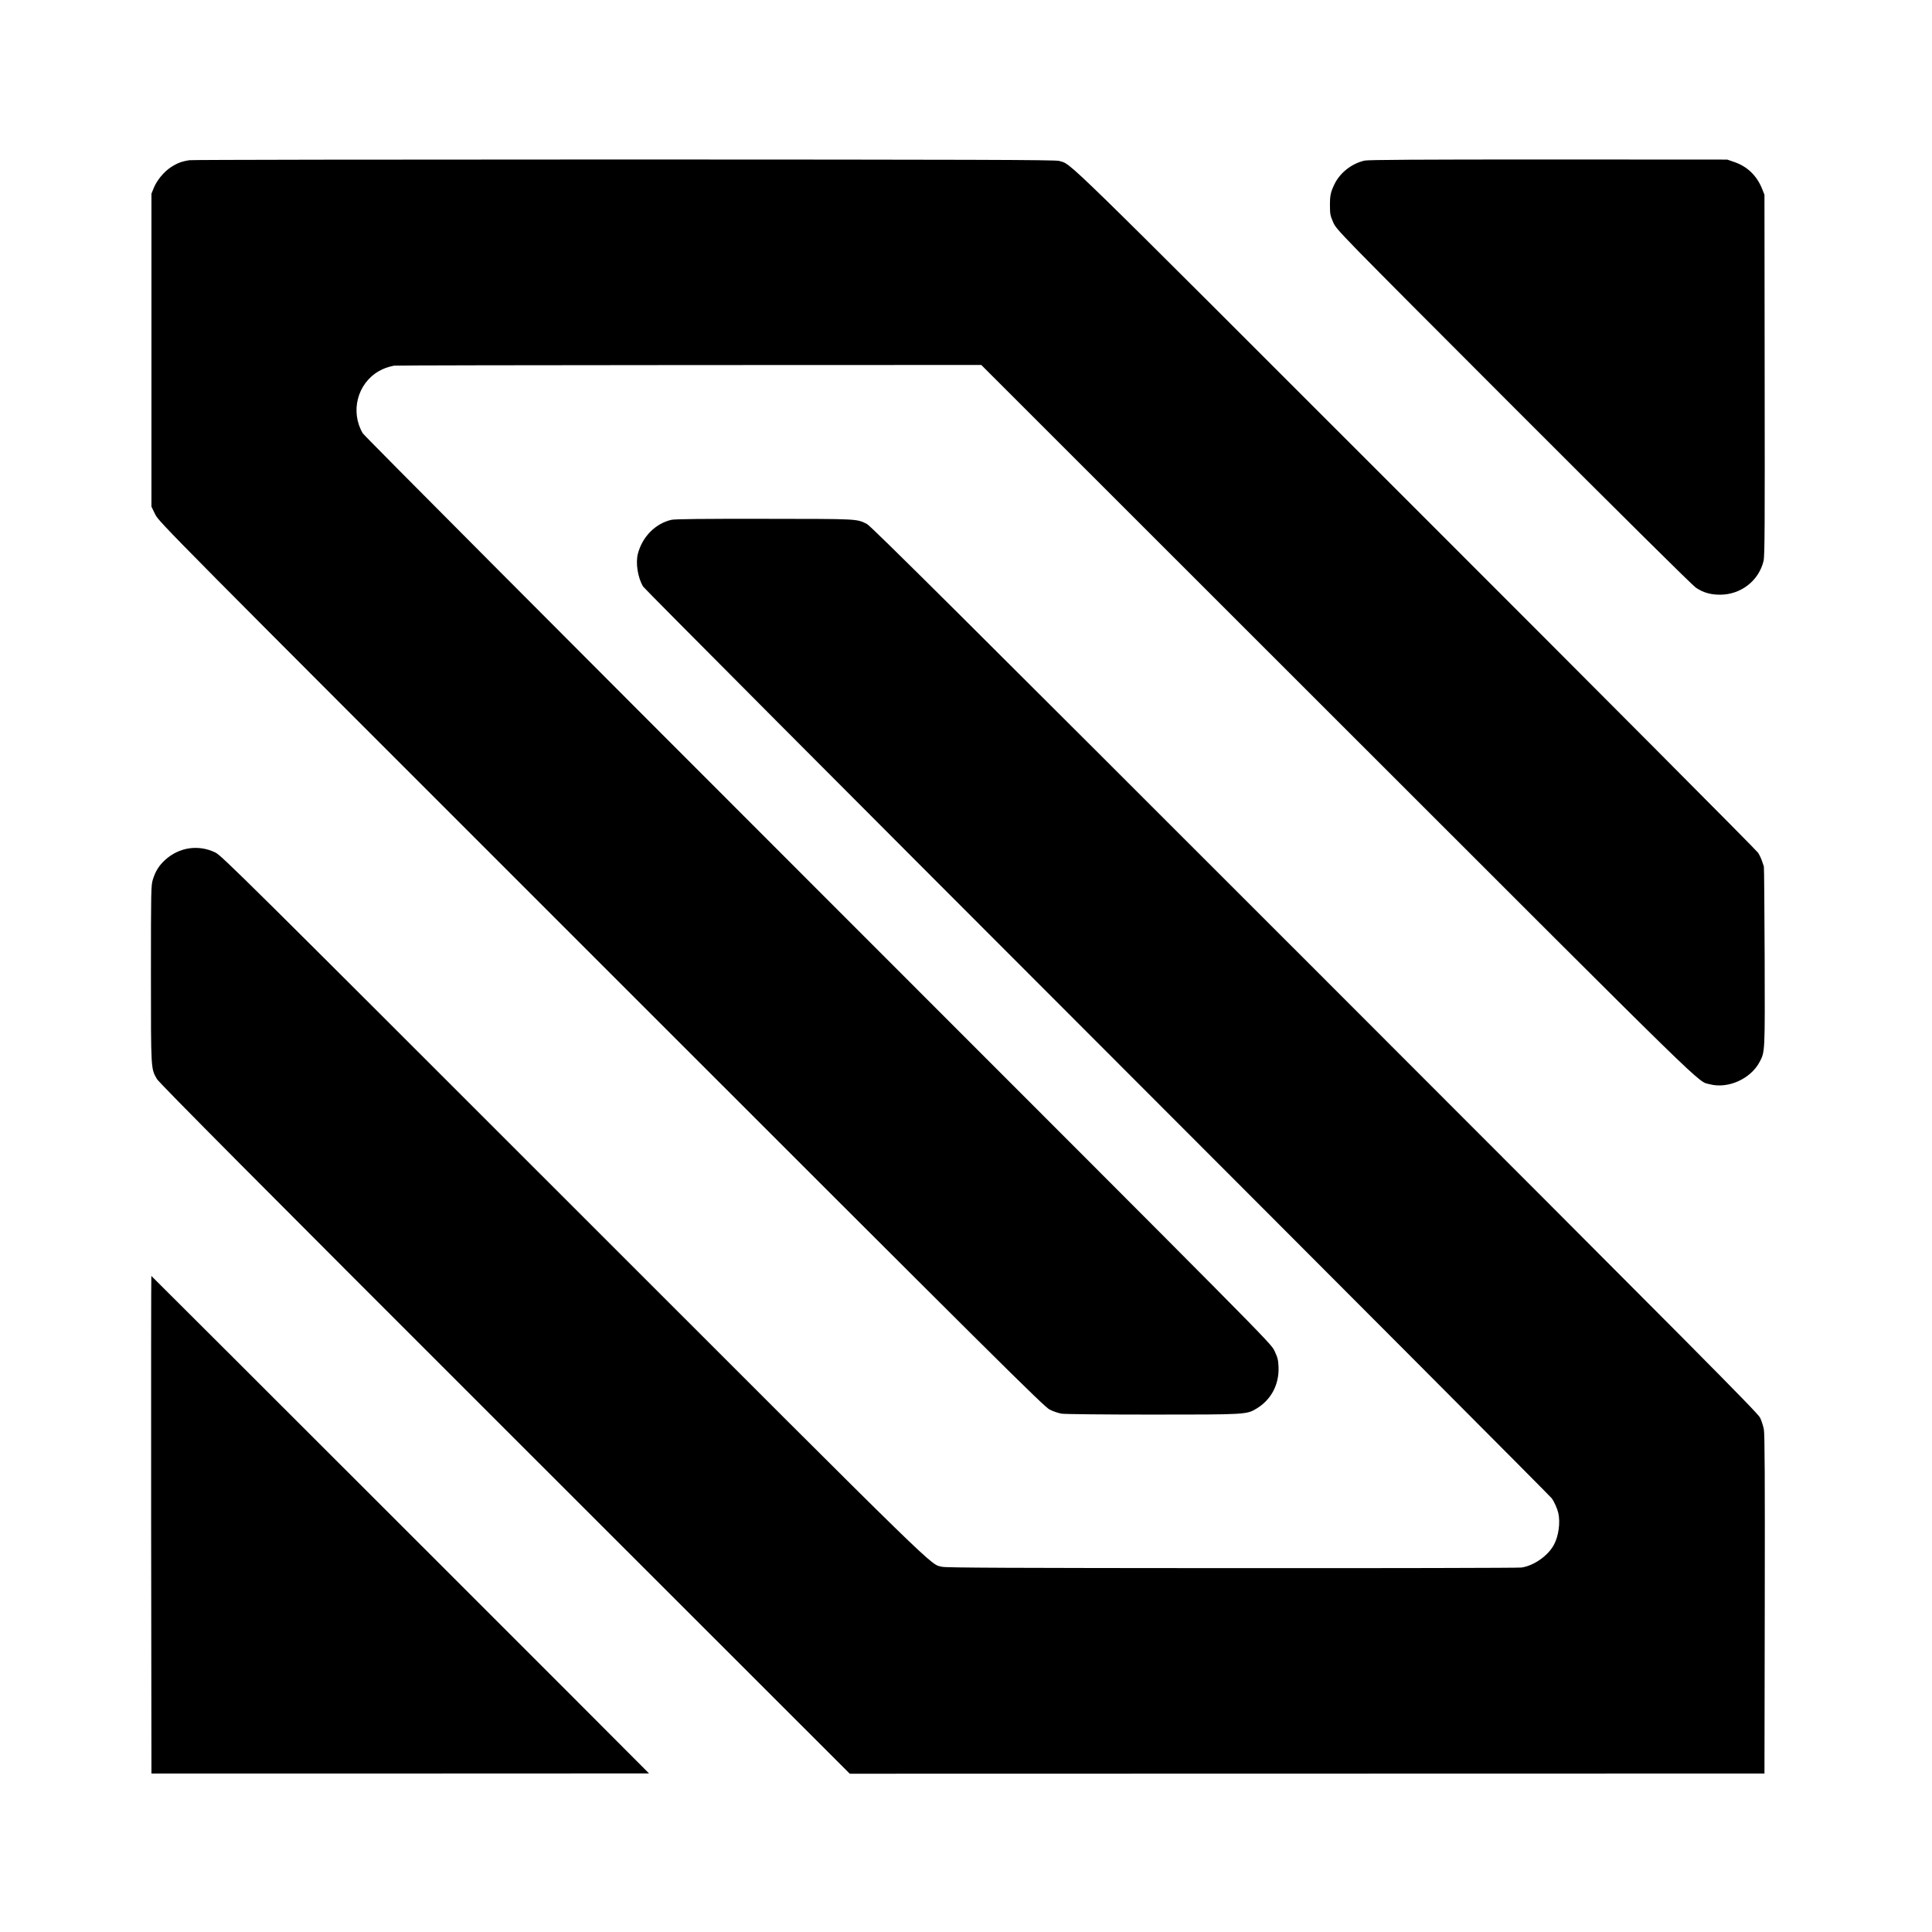
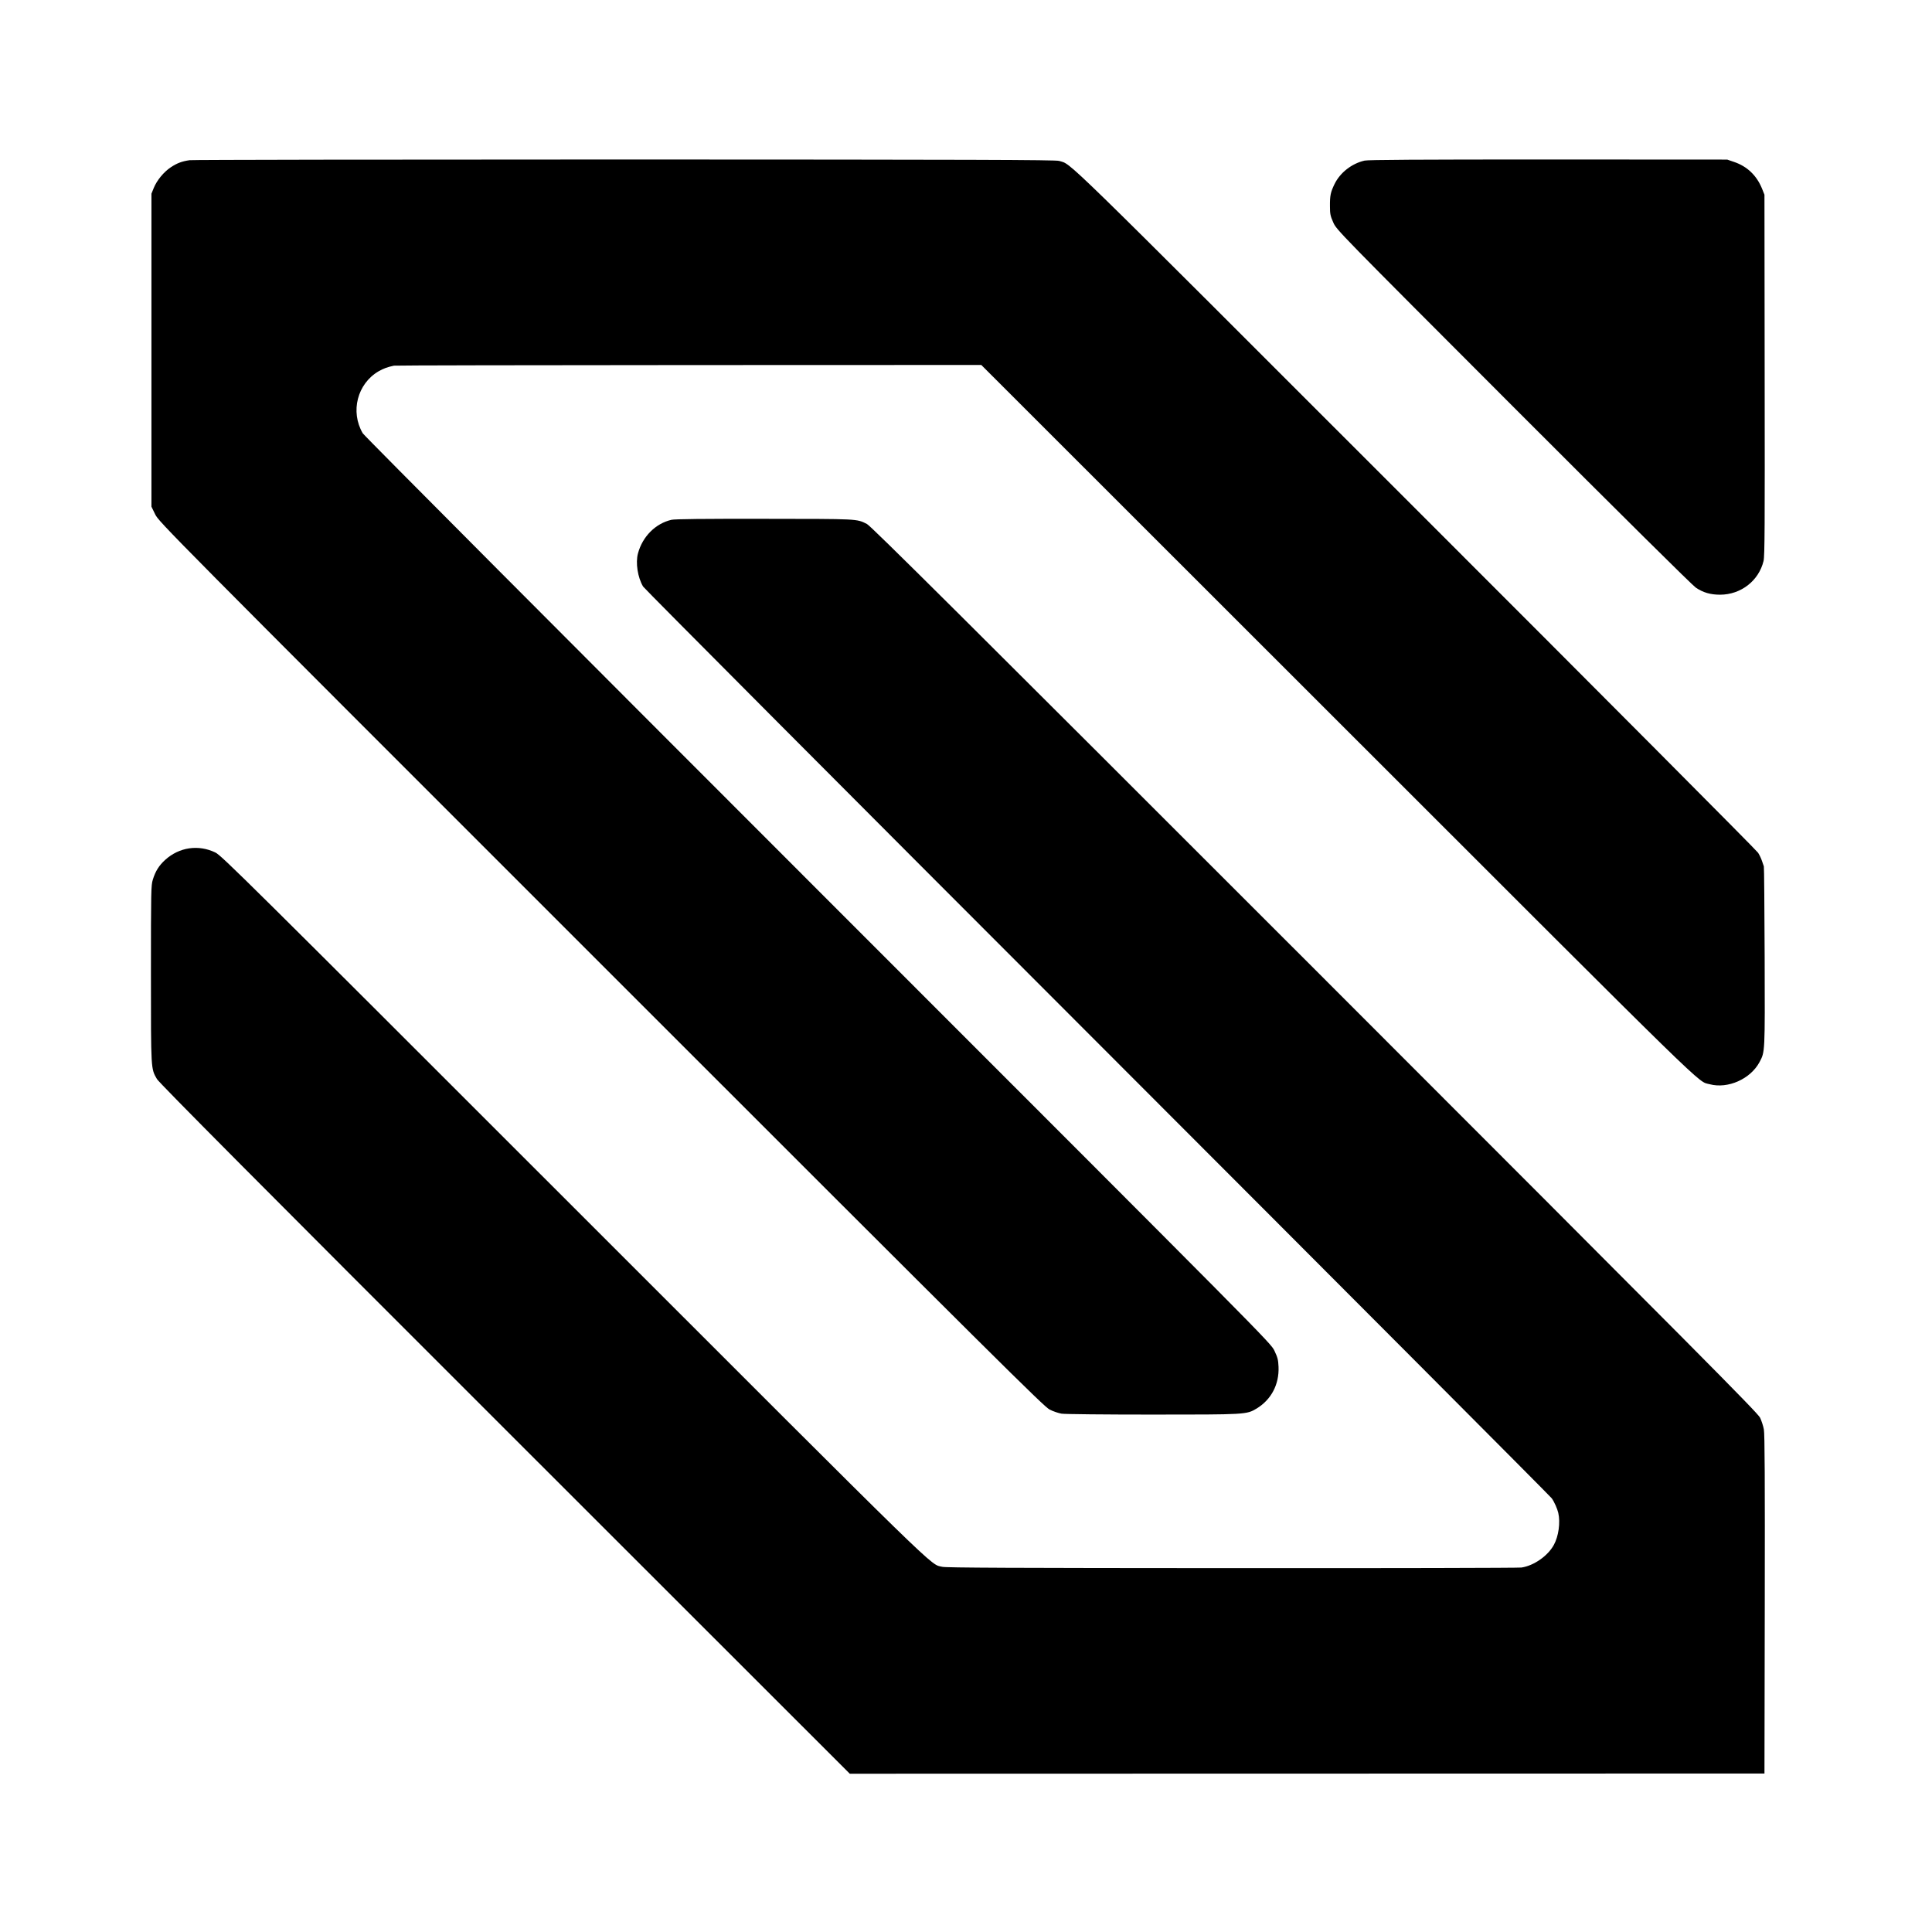
<svg xmlns="http://www.w3.org/2000/svg" version="1.0" width="1920pt" height="1920pt" viewBox="0 0 1920 1920" preserveAspectRatio="xMidYMid meet">
  <g transform="translate(0,1920) scale(0.1,-0.1)" fill="#000000" stroke="none">
    <path d="M1884 17608 c-76 -11 -124 -29 -186 -70 -71 -47 -139 -130 -170 -206 l-23 -57 0 -1555 0 -1555 37 -76 c37 -76 92 -132 4432 -4471 3971 -3971 4400 -4397 4457 -4426 35 -18 89 -36 119 -41 30 -5 435 -9 900 -9 932 0 938 0 1038 60 145 88 225 239 218 414 -3 71 -9 93 -41 161 -38 78 -52 91 -4537 4577 -2478 2478 -4510 4517 -4523 4540 -126 215 -54 494 159 617 45 26 89 42 151 55 11 3 1329 5 2929 6 l2908 1 3547 -3545 c3769 -3768 3565 -3569 3692 -3603 181 -48 405 52 495 220 55 104 54 86 51 1045 -2 487 -5 892 -8 900 -3 8 -11 33 -19 55 -7 22 -24 58 -38 80 -13 22 -1548 1564 -3411 3426 -3602 3602 -3403 3408 -3536 3450 -32 11 -883 13 -4316 14 -2351 0 -4298 -3 -4325 -7z" />
    <path d="M13561 17604 c-127 -29 -243 -119 -299 -234 -39 -81 -46 -113 -45 -221 0 -75 4 -95 33 -160 33 -74 41 -82 1789 -1832 1069 -1070 1779 -1773 1814 -1797 73 -49 145 -70 241 -70 207 0 385 139 432 335 12 51 13 335 11 1850 l-2 1790 -24 60 c-53 131 -148 222 -279 266 l-67 23 -1776 1 c-1305 0 -1790 -3 -1828 -11z" />
    <path d="M6672 14034 c-158 -37 -287 -166 -332 -334 -25 -93 -3 -238 51 -329 12 -20 2043 -2059 4514 -4531 2470 -2472 4503 -4511 4516 -4530 25 -34 56 -105 65 -145 22 -96 3 -233 -44 -318 -59 -109 -199 -207 -322 -225 -30 -4 -1326 -7 -2880 -6 -2175 1 -2837 4 -2875 13 -128 31 60 -152 -3666 3574 -3263 3263 -3498 3496 -3559 3525 -168 81 -359 53 -498 -73 -61 -55 -97 -112 -123 -196 -18 -58 -19 -107 -19 -938 0 -962 -1 -939 60 -1045 20 -36 1049 -1071 3457 -3477 l3428 -3426 4545 1 4545 1 3 1680 c2 1224 0 1696 -9 1740 -6 33 -23 85 -37 115 -22 48 -588 617 -4426 4457 -3529 3529 -4411 4406 -4451 4426 -104 52 -81 50 -1018 51 -602 1 -893 -2 -925 -10z" />
-     <path d="M1502 4048 l3 -2473 2473 0 c1359 0 2472 1 2472 1 0 4 -4943 4944 -4946 4944 -2 0 -3 -1113 -2 -2472z" />
  </g>
</svg>